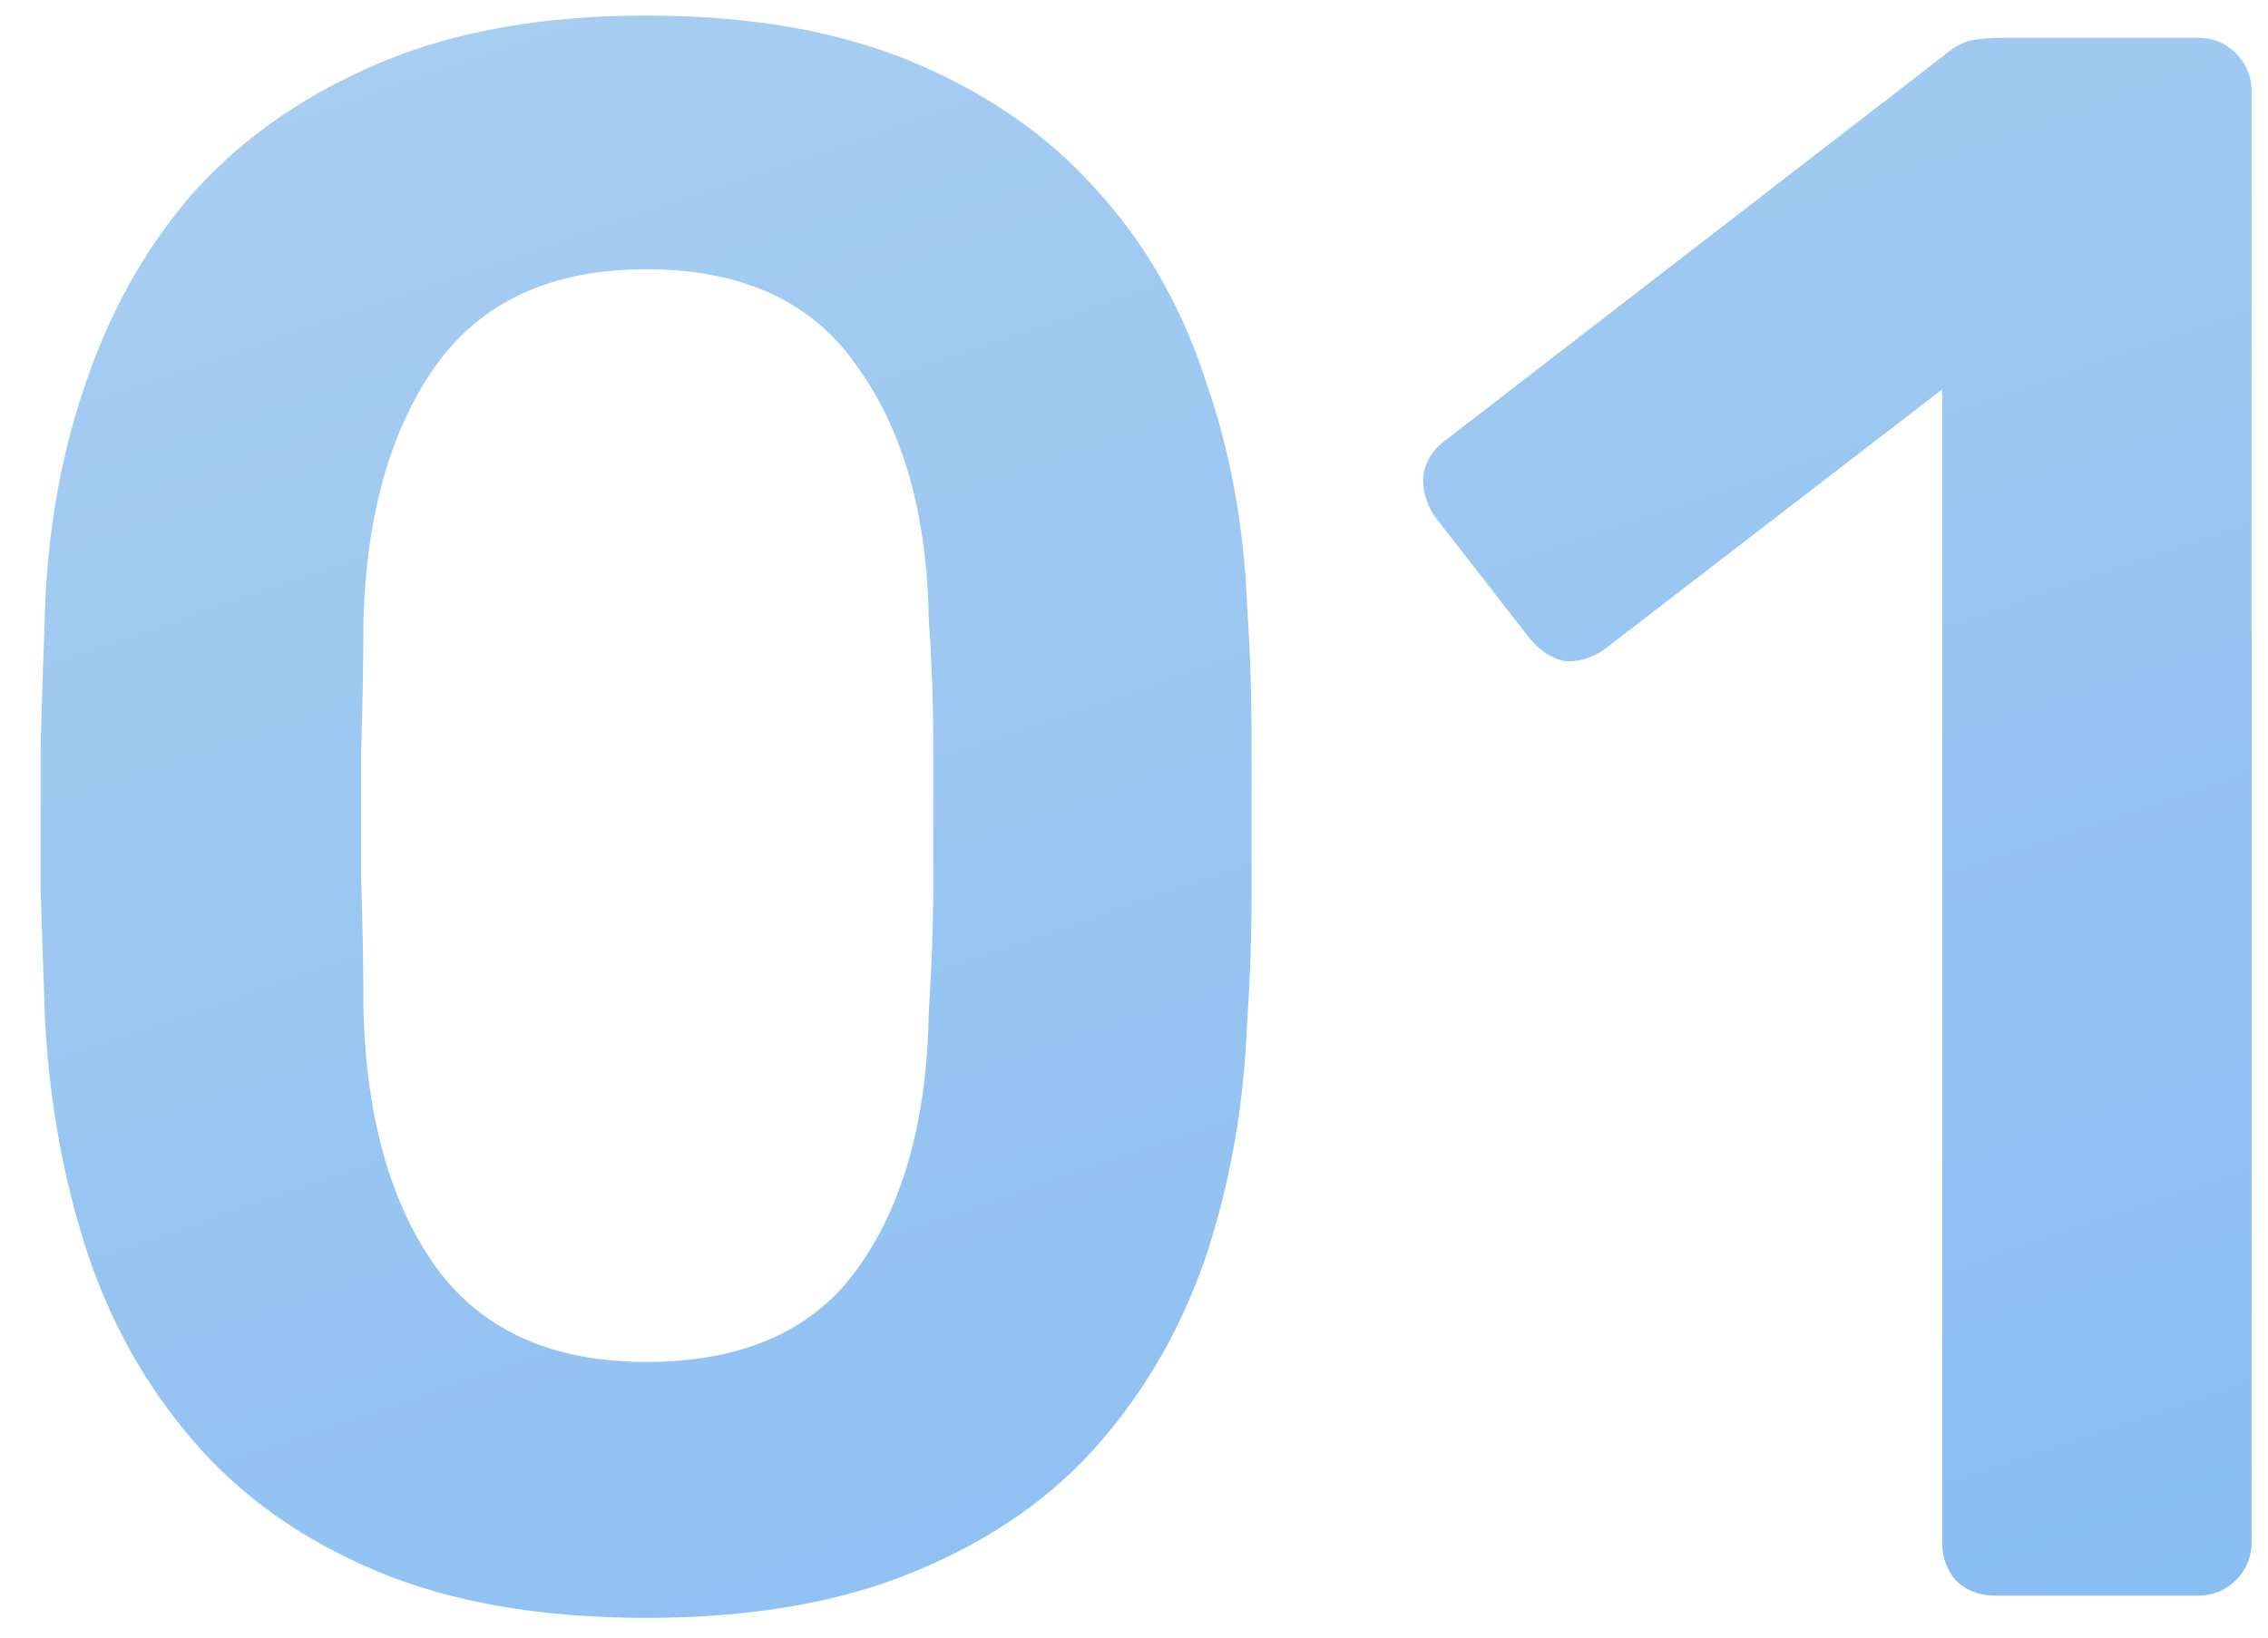
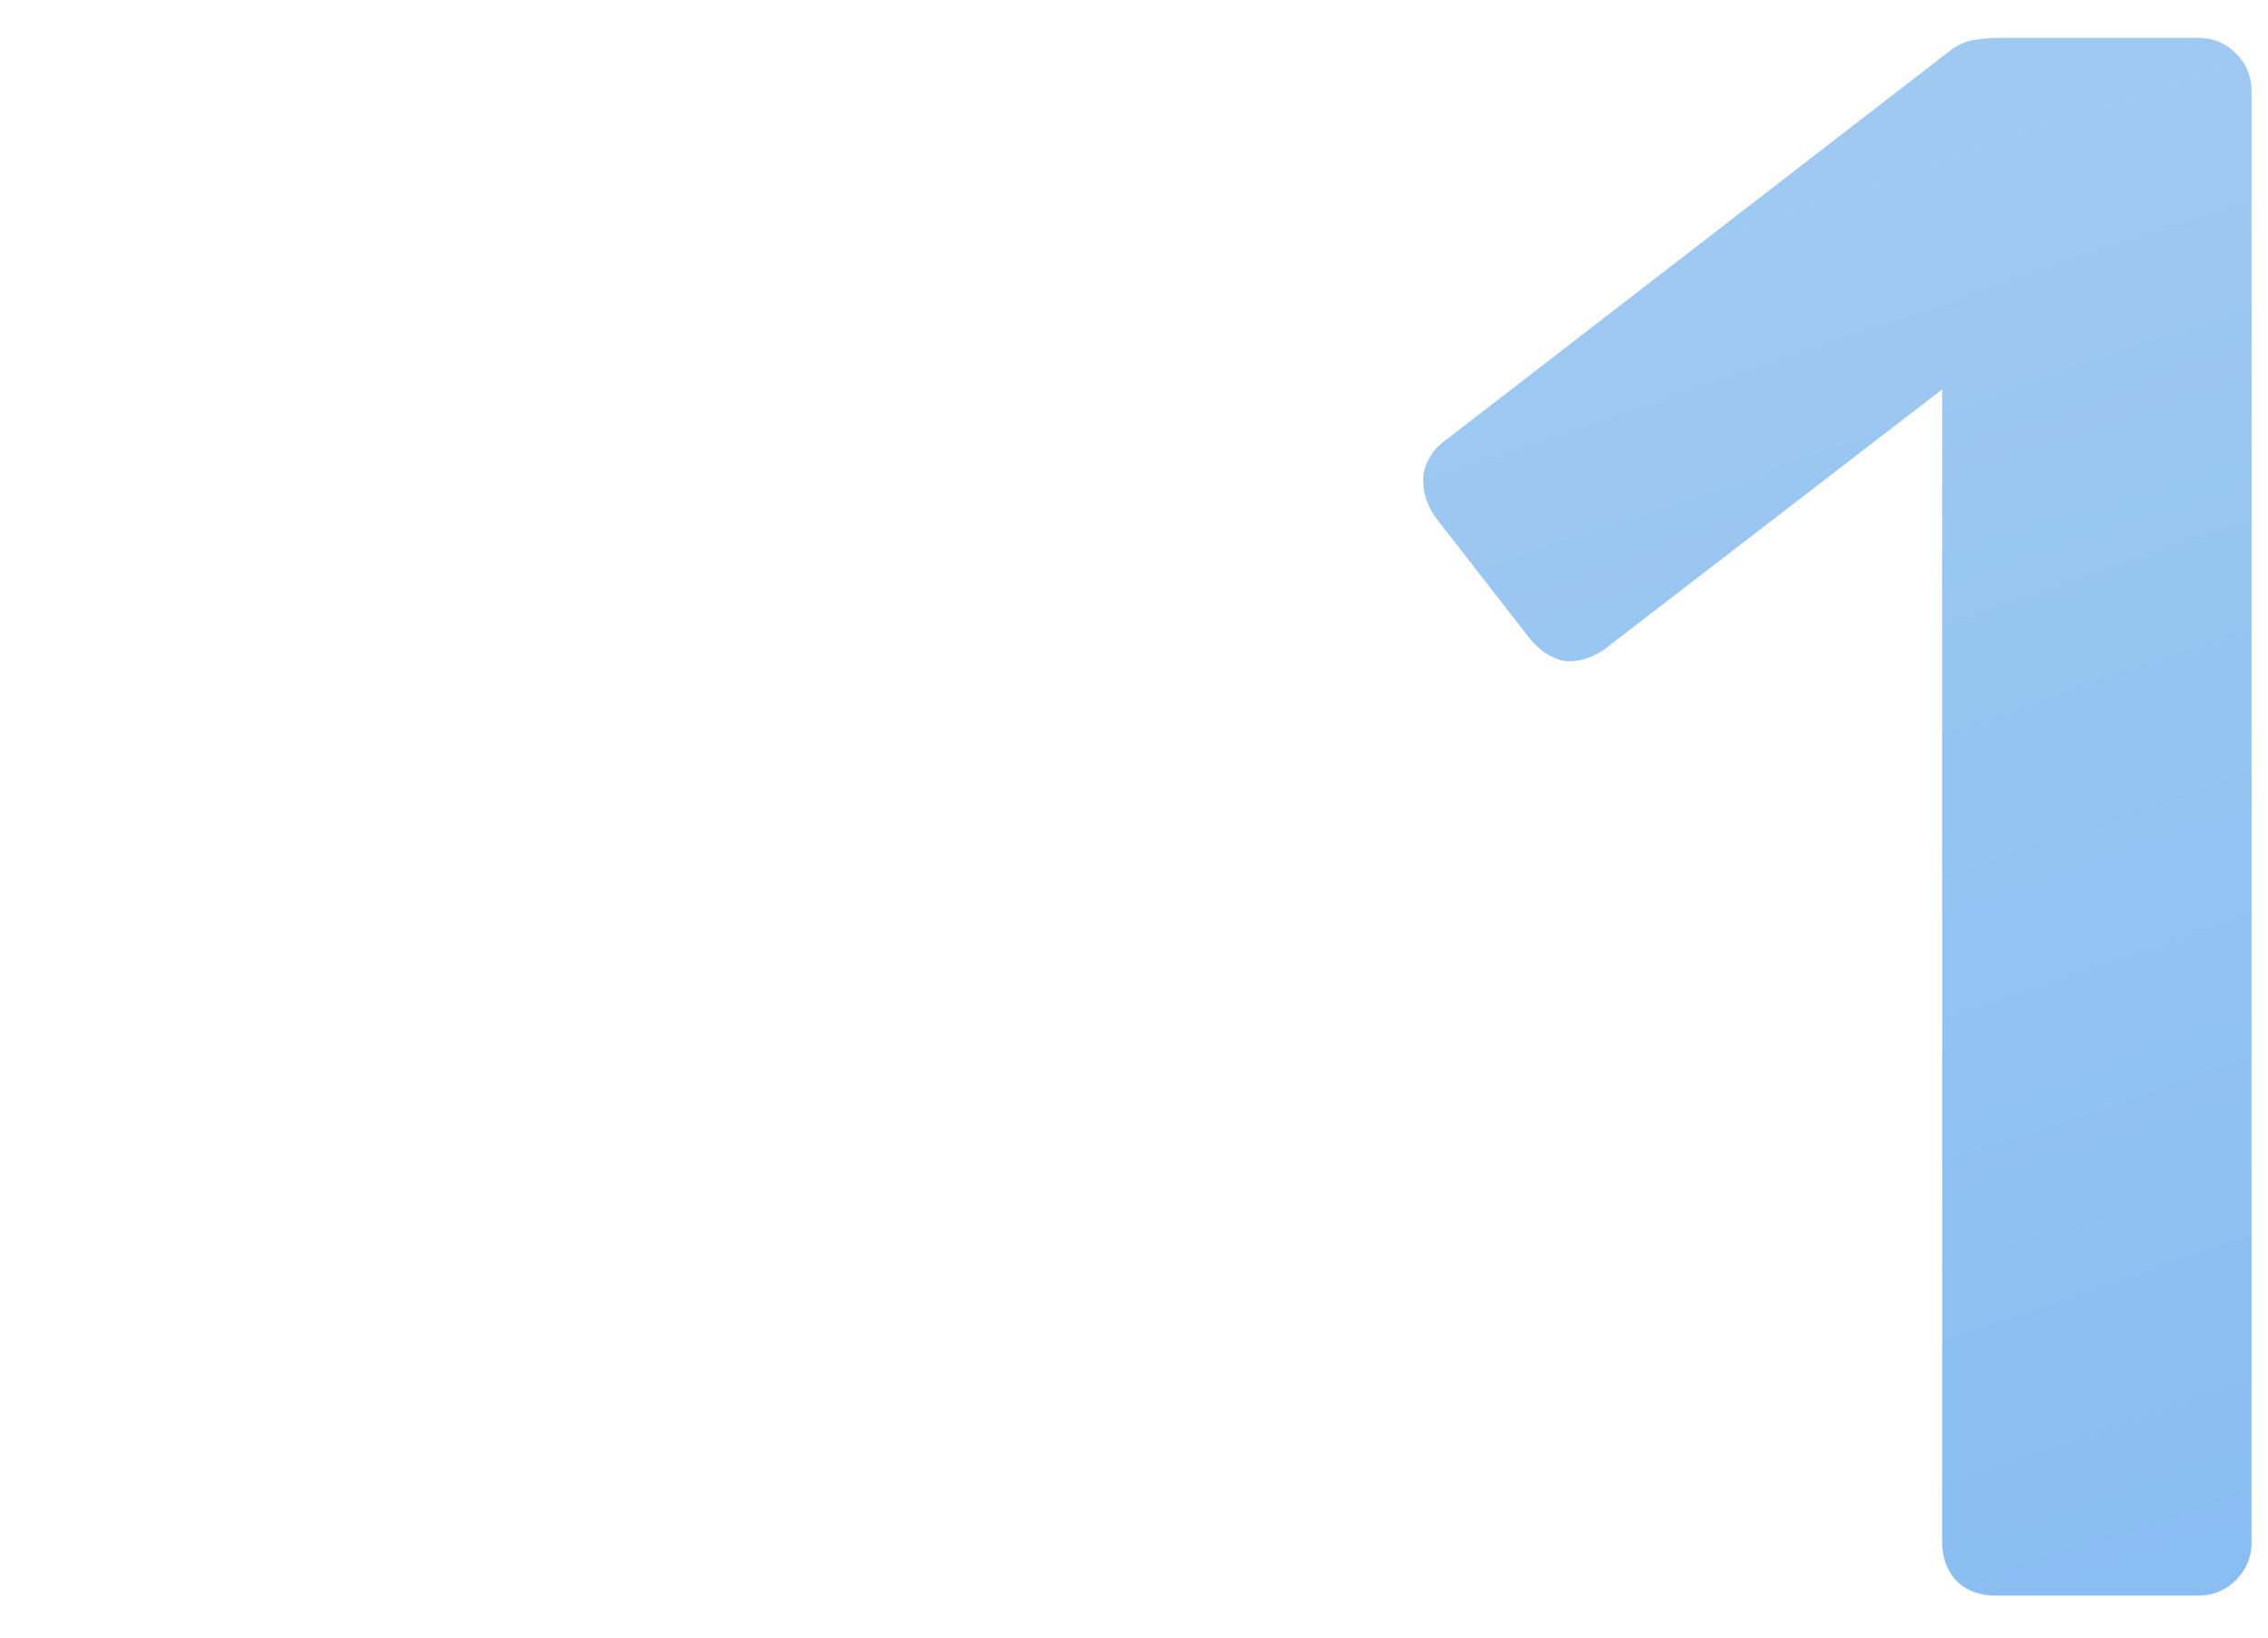
<svg xmlns="http://www.w3.org/2000/svg" width="54" height="39" viewBox="0 0 54 39" fill="none">
-   <path d="M15.384 38.53C12.875 38.53 10.737 38.159 8.971 37.417C7.204 36.675 5.755 35.65 4.625 34.343C3.494 33.036 2.646 31.534 2.081 29.838C1.515 28.107 1.18 26.269 1.074 24.326C1.038 23.372 1.003 22.33 0.968 21.199C0.968 20.033 0.968 18.867 0.968 17.701C1.003 16.535 1.038 15.457 1.074 14.468C1.144 12.525 1.48 10.705 2.081 9.009C2.681 7.278 3.547 5.776 4.678 4.504C5.844 3.232 7.31 2.225 9.077 1.483C10.843 0.741 12.946 0.37 15.384 0.37C17.857 0.37 19.977 0.741 21.744 1.483C23.51 2.225 24.959 3.232 26.09 4.504C27.256 5.776 28.121 7.278 28.687 9.009C29.287 10.705 29.623 12.525 29.694 14.468C29.764 15.457 29.8 16.535 29.8 17.701C29.8 18.867 29.8 20.033 29.8 21.199C29.8 22.33 29.764 23.372 29.694 24.326C29.623 26.269 29.305 28.107 28.74 29.838C28.174 31.534 27.326 33.036 26.196 34.343C25.065 35.65 23.599 36.675 21.797 37.417C20.03 38.159 17.892 38.53 15.384 38.53ZM15.384 32.435C17.68 32.435 19.359 31.693 20.419 30.209C21.514 28.69 22.079 26.64 22.115 24.061C22.185 23.036 22.221 22.012 22.221 20.987C22.221 19.927 22.221 18.867 22.221 17.807C22.221 16.747 22.185 15.74 22.115 14.786C22.079 12.277 21.514 10.263 20.419 8.744C19.359 7.189 17.68 6.412 15.384 6.412C13.122 6.412 11.444 7.189 10.349 8.744C9.289 10.263 8.723 12.277 8.653 14.786C8.653 15.74 8.635 16.747 8.6 17.807C8.6 18.867 8.6 19.927 8.6 20.987C8.635 22.012 8.653 23.036 8.653 24.061C8.723 26.64 9.306 28.69 10.402 30.209C11.497 31.693 13.158 32.435 15.384 32.435Z" fill="url(#paint0_linear_218_209)" />
  <path d="M47.514 38C47.125 38 46.807 37.876 46.56 37.629C46.348 37.382 46.242 37.081 46.242 36.728V9.274L38.186 15.475C37.868 15.687 37.55 15.775 37.232 15.74C36.914 15.669 36.631 15.475 36.384 15.157L34.158 12.295C33.946 11.977 33.857 11.641 33.893 11.288C33.963 10.935 34.158 10.652 34.476 10.44L46.348 1.271C46.56 1.094 46.772 0.988 46.984 0.953C47.196 0.918 47.425 0.9 47.673 0.9H52.337C52.69 0.9 52.99 1.024 53.238 1.271C53.485 1.518 53.609 1.819 53.609 2.172V36.728C53.609 37.081 53.485 37.382 53.238 37.629C52.99 37.876 52.69 38 52.337 38H47.514Z" fill="url(#paint1_linear_218_209)" />
  <defs>
    <linearGradient id="paint0_linear_218_209" x1="17.45" y1="-11.875" x2="38.283" y2="49.145" gradientUnits="userSpaceOnUse">
      <stop stop-color="#ADD0F1" />
      <stop offset="1" stop-color="#85BCF2" />
    </linearGradient>
    <linearGradient id="paint1_linear_218_209" x1="17.45" y1="-11.875" x2="38.283" y2="49.145" gradientUnits="userSpaceOnUse">
      <stop stop-color="#ADD0F1" />
      <stop offset="1" stop-color="#85BCF2" />
    </linearGradient>
  </defs>
</svg>